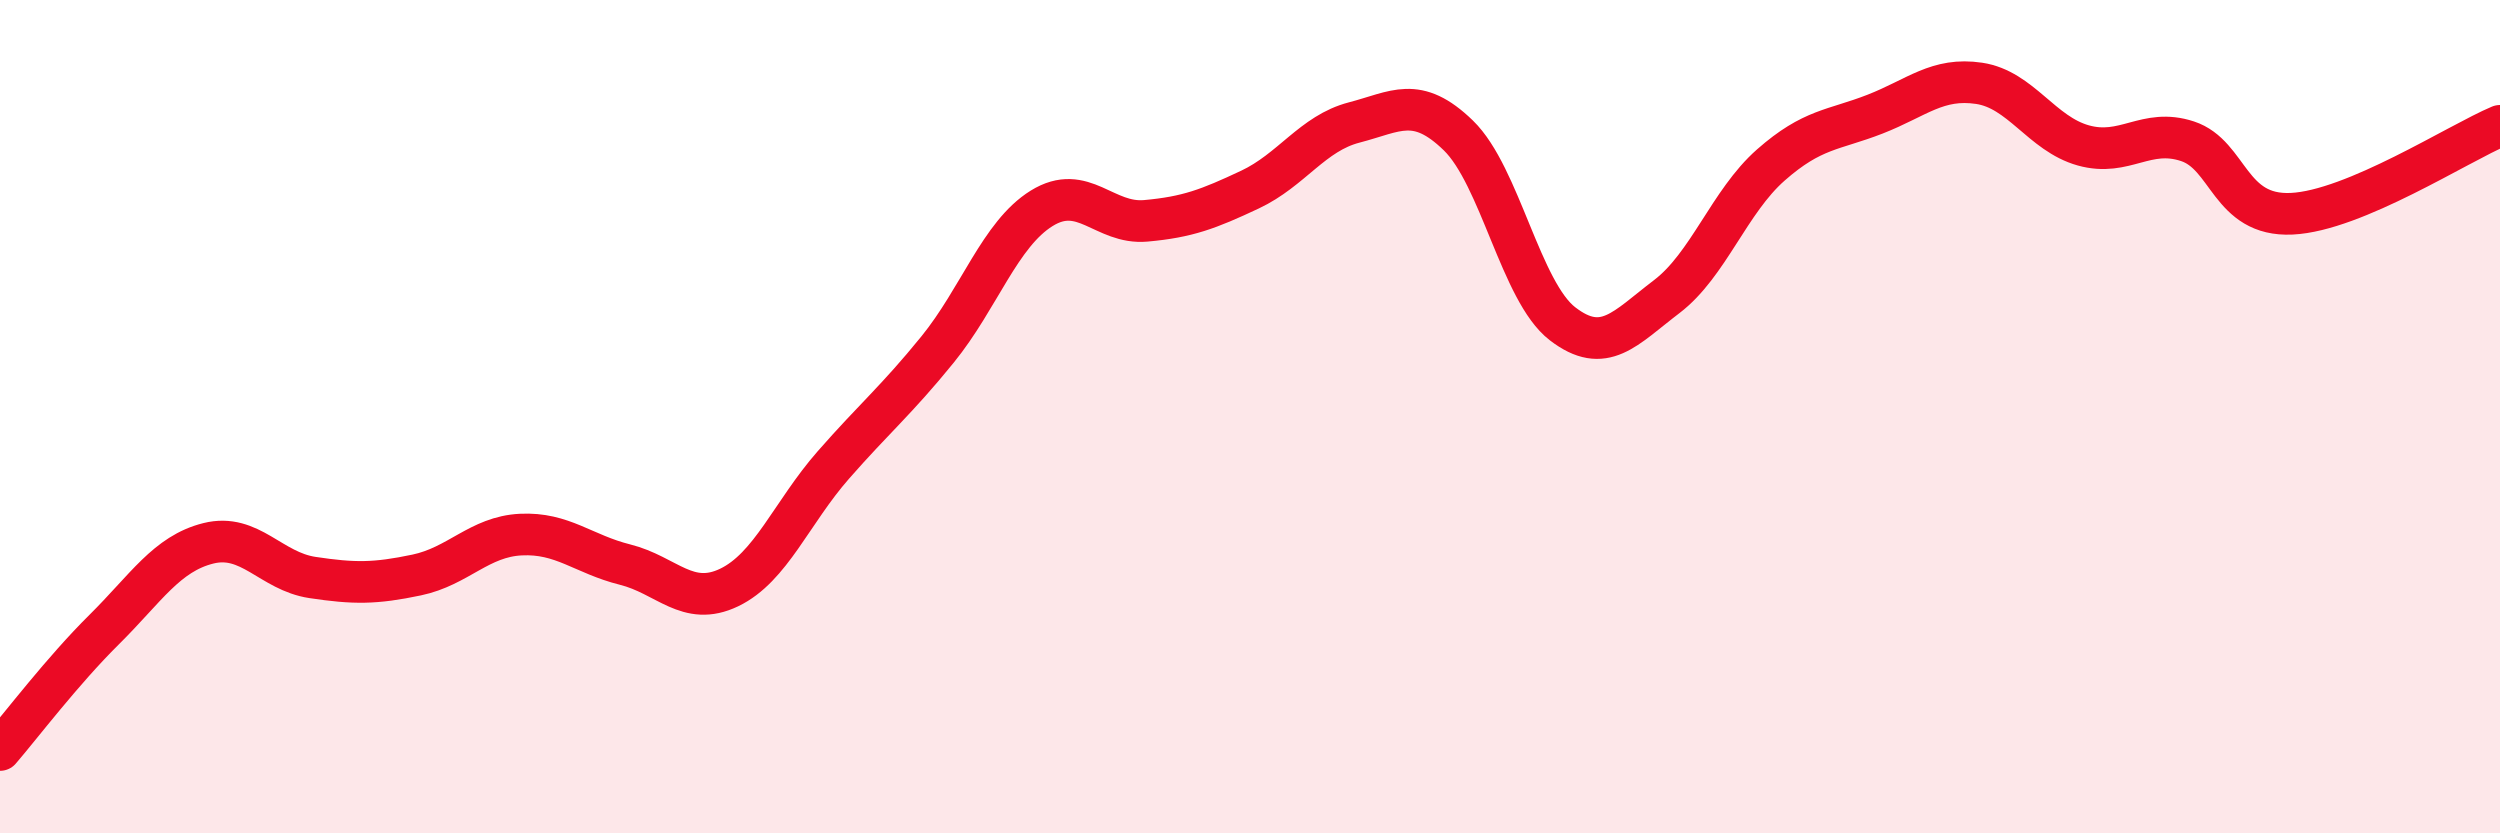
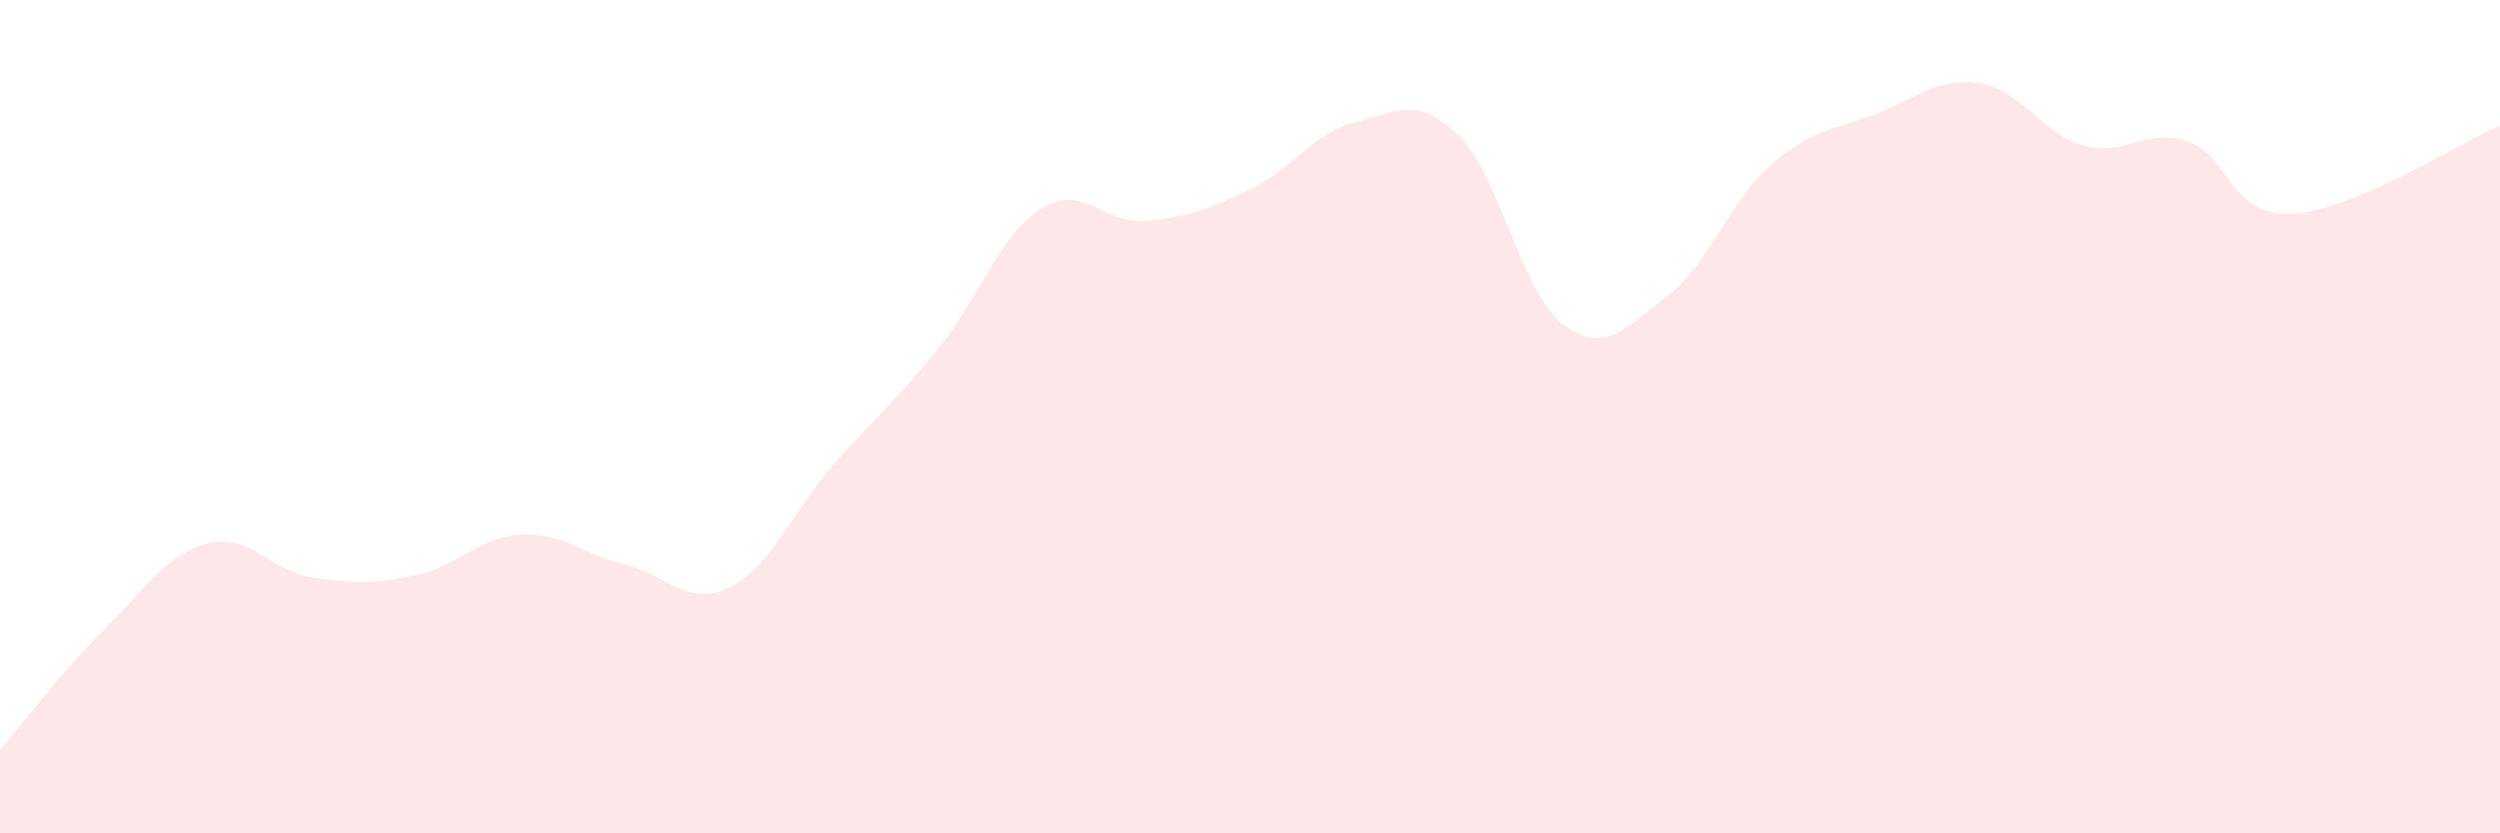
<svg xmlns="http://www.w3.org/2000/svg" width="60" height="20" viewBox="0 0 60 20">
  <path d="M 0,18 C 0.5,17.42 1.5,16.1 2.5,15.11 C 3.5,14.12 4,13.29 5,13.04 C 6,12.79 6.5,13.71 7.5,13.86 C 8.5,14.01 9,14.01 10,13.8 C 11,13.59 11.5,12.88 12.5,12.83 C 13.5,12.78 14,13.3 15,13.55 C 16,13.8 16.5,14.58 17.5,14.1 C 18.5,13.62 19,12.3 20,11.16 C 21,10.02 21.5,9.62 22.5,8.39 C 23.5,7.16 24,5.62 25,5 C 26,4.38 26.5,5.39 27.5,5.3 C 28.5,5.21 29,5.02 30,4.55 C 31,4.08 31.5,3.2 32.5,2.94 C 33.5,2.68 34,2.28 35,3.25 C 36,4.22 36.5,7 37.5,7.77 C 38.5,8.54 39,7.88 40,7.12 C 41,6.36 41.5,4.84 42.5,3.96 C 43.5,3.08 44,3.13 45,2.74 C 46,2.35 46.5,1.85 47.5,2 C 48.5,2.15 49,3.21 50,3.49 C 51,3.77 51.5,3.06 52.5,3.39 C 53.5,3.72 53.5,5.2 55,5.13 C 56.5,5.06 59,3.44 60,3.02L60 20L0 20Z" fill="#EB0A25" opacity="0.1" stroke-linecap="round" stroke-linejoin="round" />
-   <path d="M 0,18 C 0.5,17.42 1.5,16.1 2.5,15.11 C 3.5,14.12 4,13.29 5,13.04 C 6,12.79 6.5,13.71 7.5,13.86 C 8.5,14.01 9,14.01 10,13.8 C 11,13.59 11.5,12.88 12.5,12.83 C 13.5,12.78 14,13.3 15,13.55 C 16,13.8 16.5,14.58 17.5,14.1 C 18.5,13.62 19,12.3 20,11.16 C 21,10.02 21.5,9.62 22.5,8.39 C 23.5,7.16 24,5.62 25,5 C 26,4.38 26.5,5.39 27.5,5.3 C 28.5,5.21 29,5.02 30,4.55 C 31,4.08 31.5,3.2 32.5,2.94 C 33.5,2.68 34,2.28 35,3.25 C 36,4.22 36.5,7 37.5,7.77 C 38.5,8.54 39,7.88 40,7.12 C 41,6.36 41.5,4.84 42.5,3.96 C 43.5,3.08 44,3.13 45,2.74 C 46,2.35 46.5,1.85 47.5,2 C 48.5,2.15 49,3.21 50,3.49 C 51,3.77 51.5,3.06 52.5,3.39 C 53.5,3.72 53.5,5.2 55,5.13 C 56.5,5.06 59,3.44 60,3.02" stroke="#EB0A25" stroke-width="1" fill="none" stroke-linecap="round" stroke-linejoin="round" />
</svg>